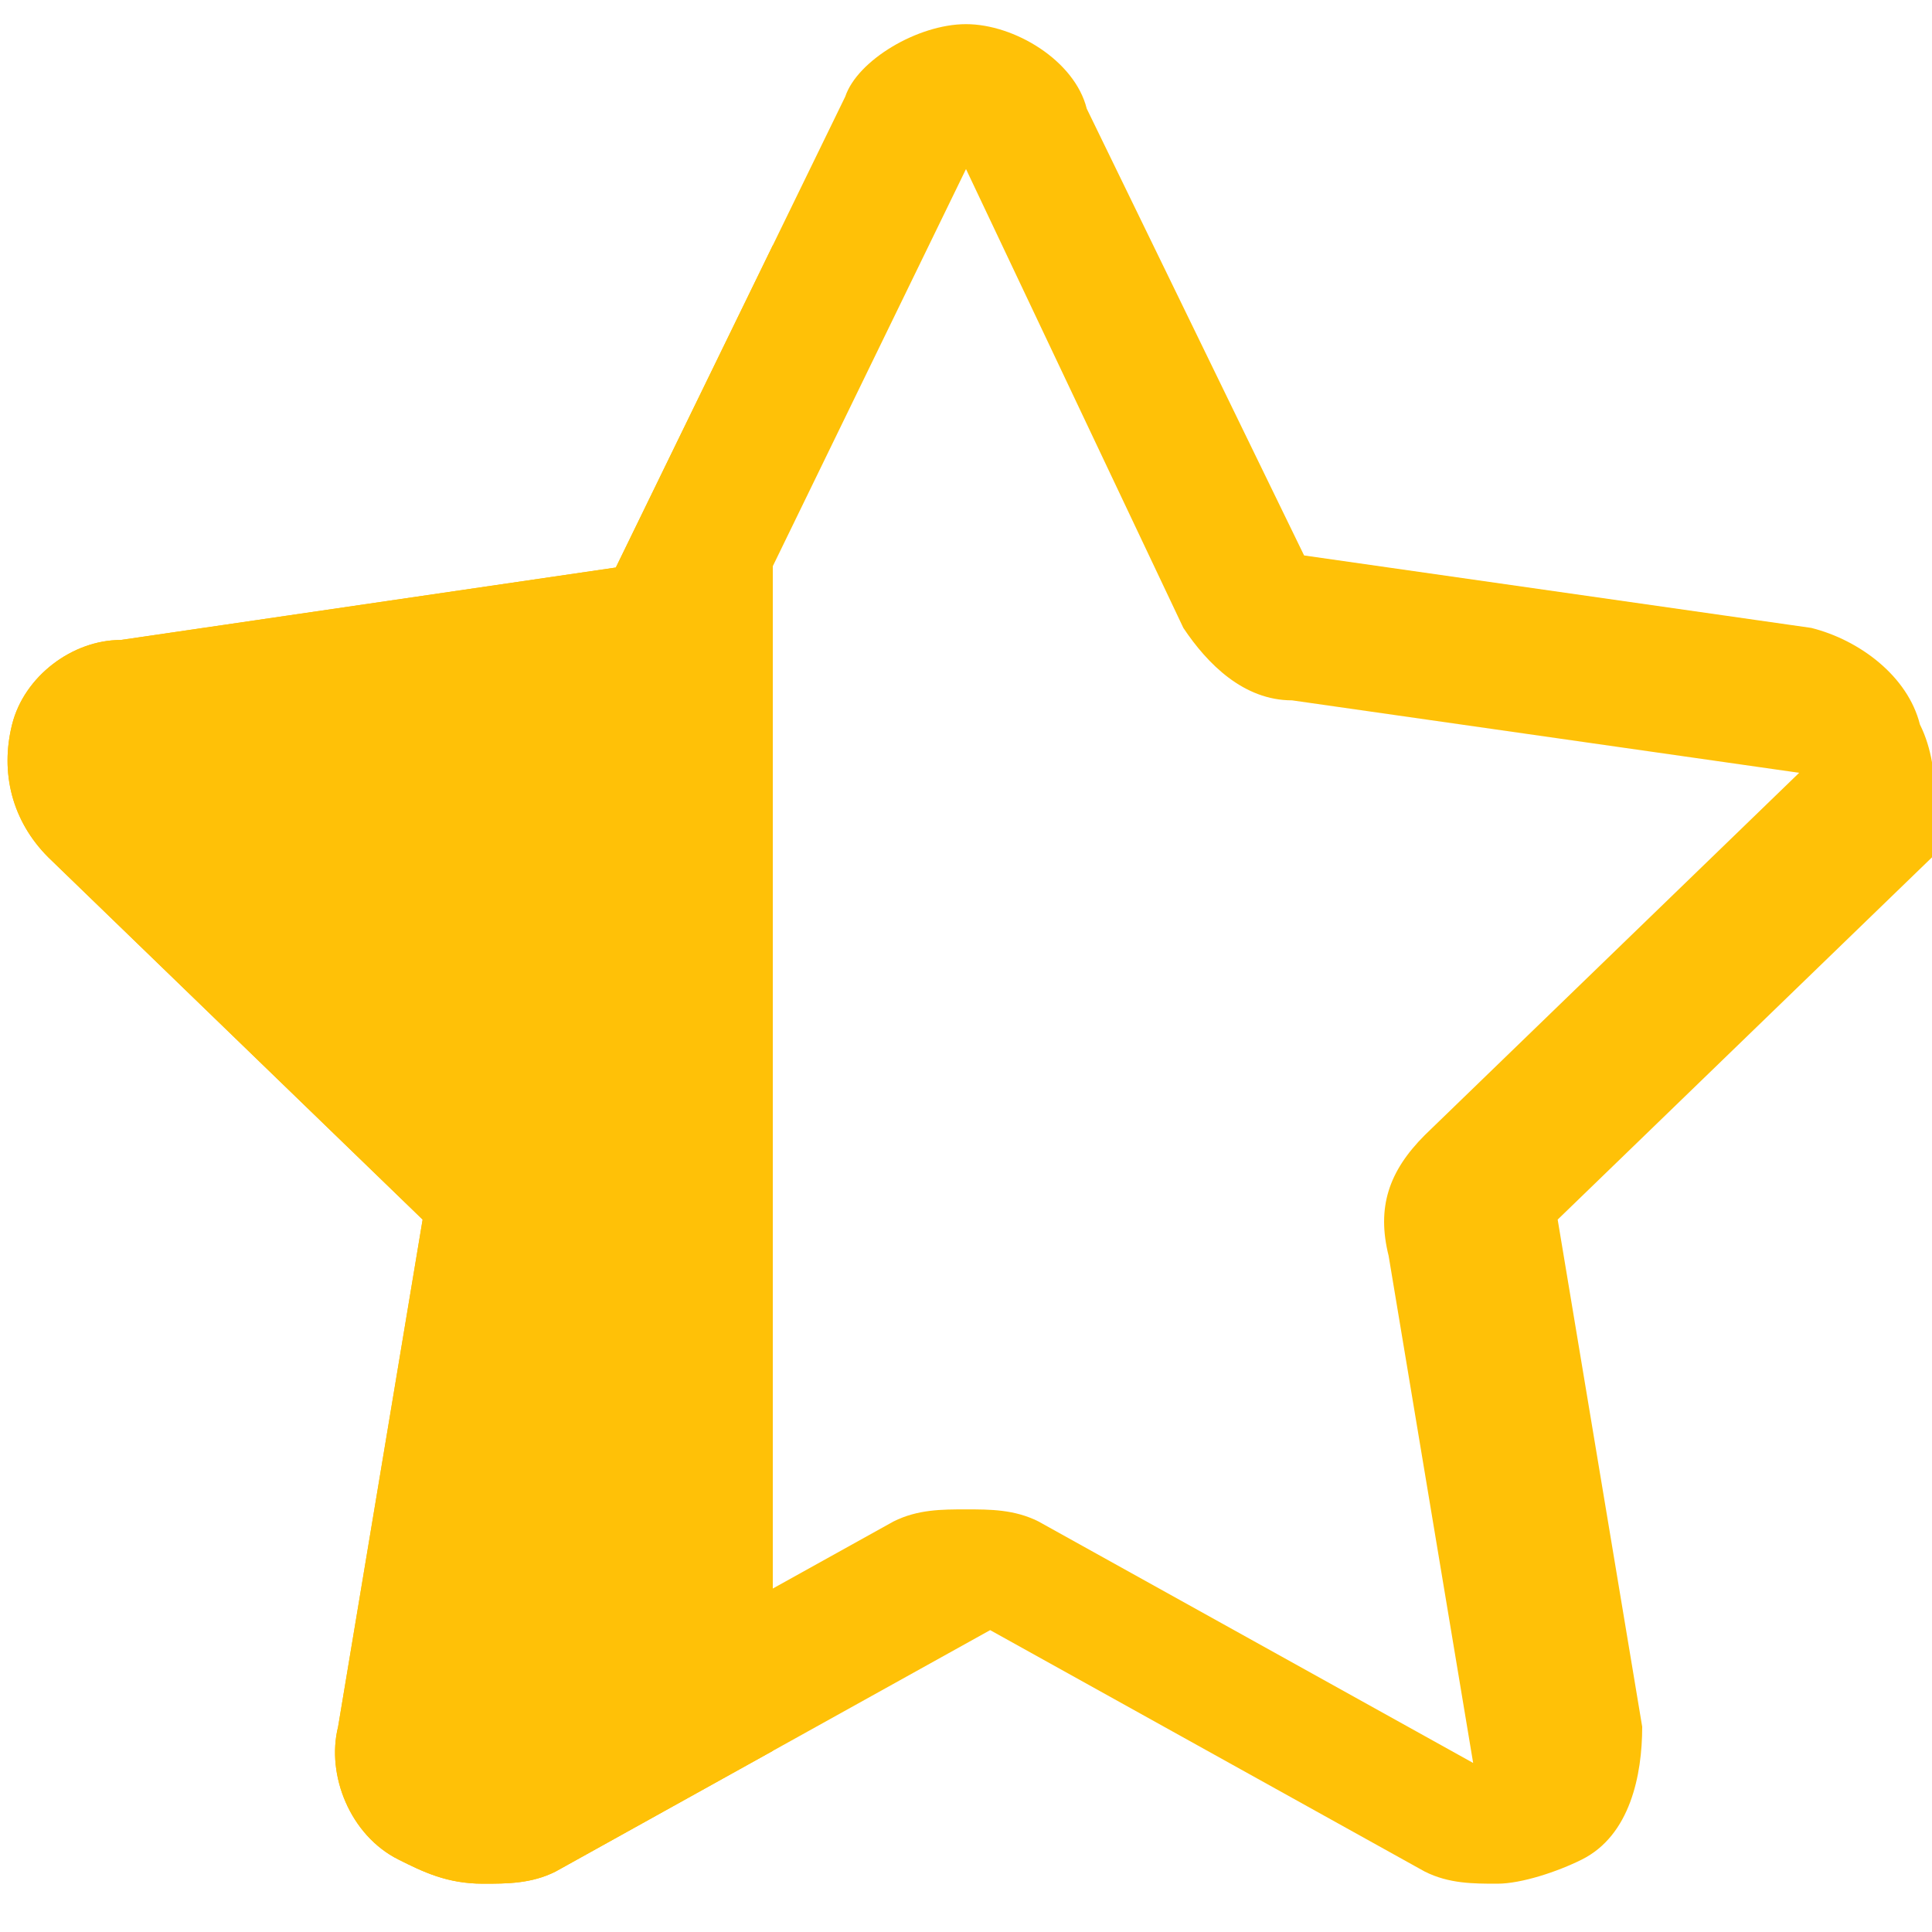
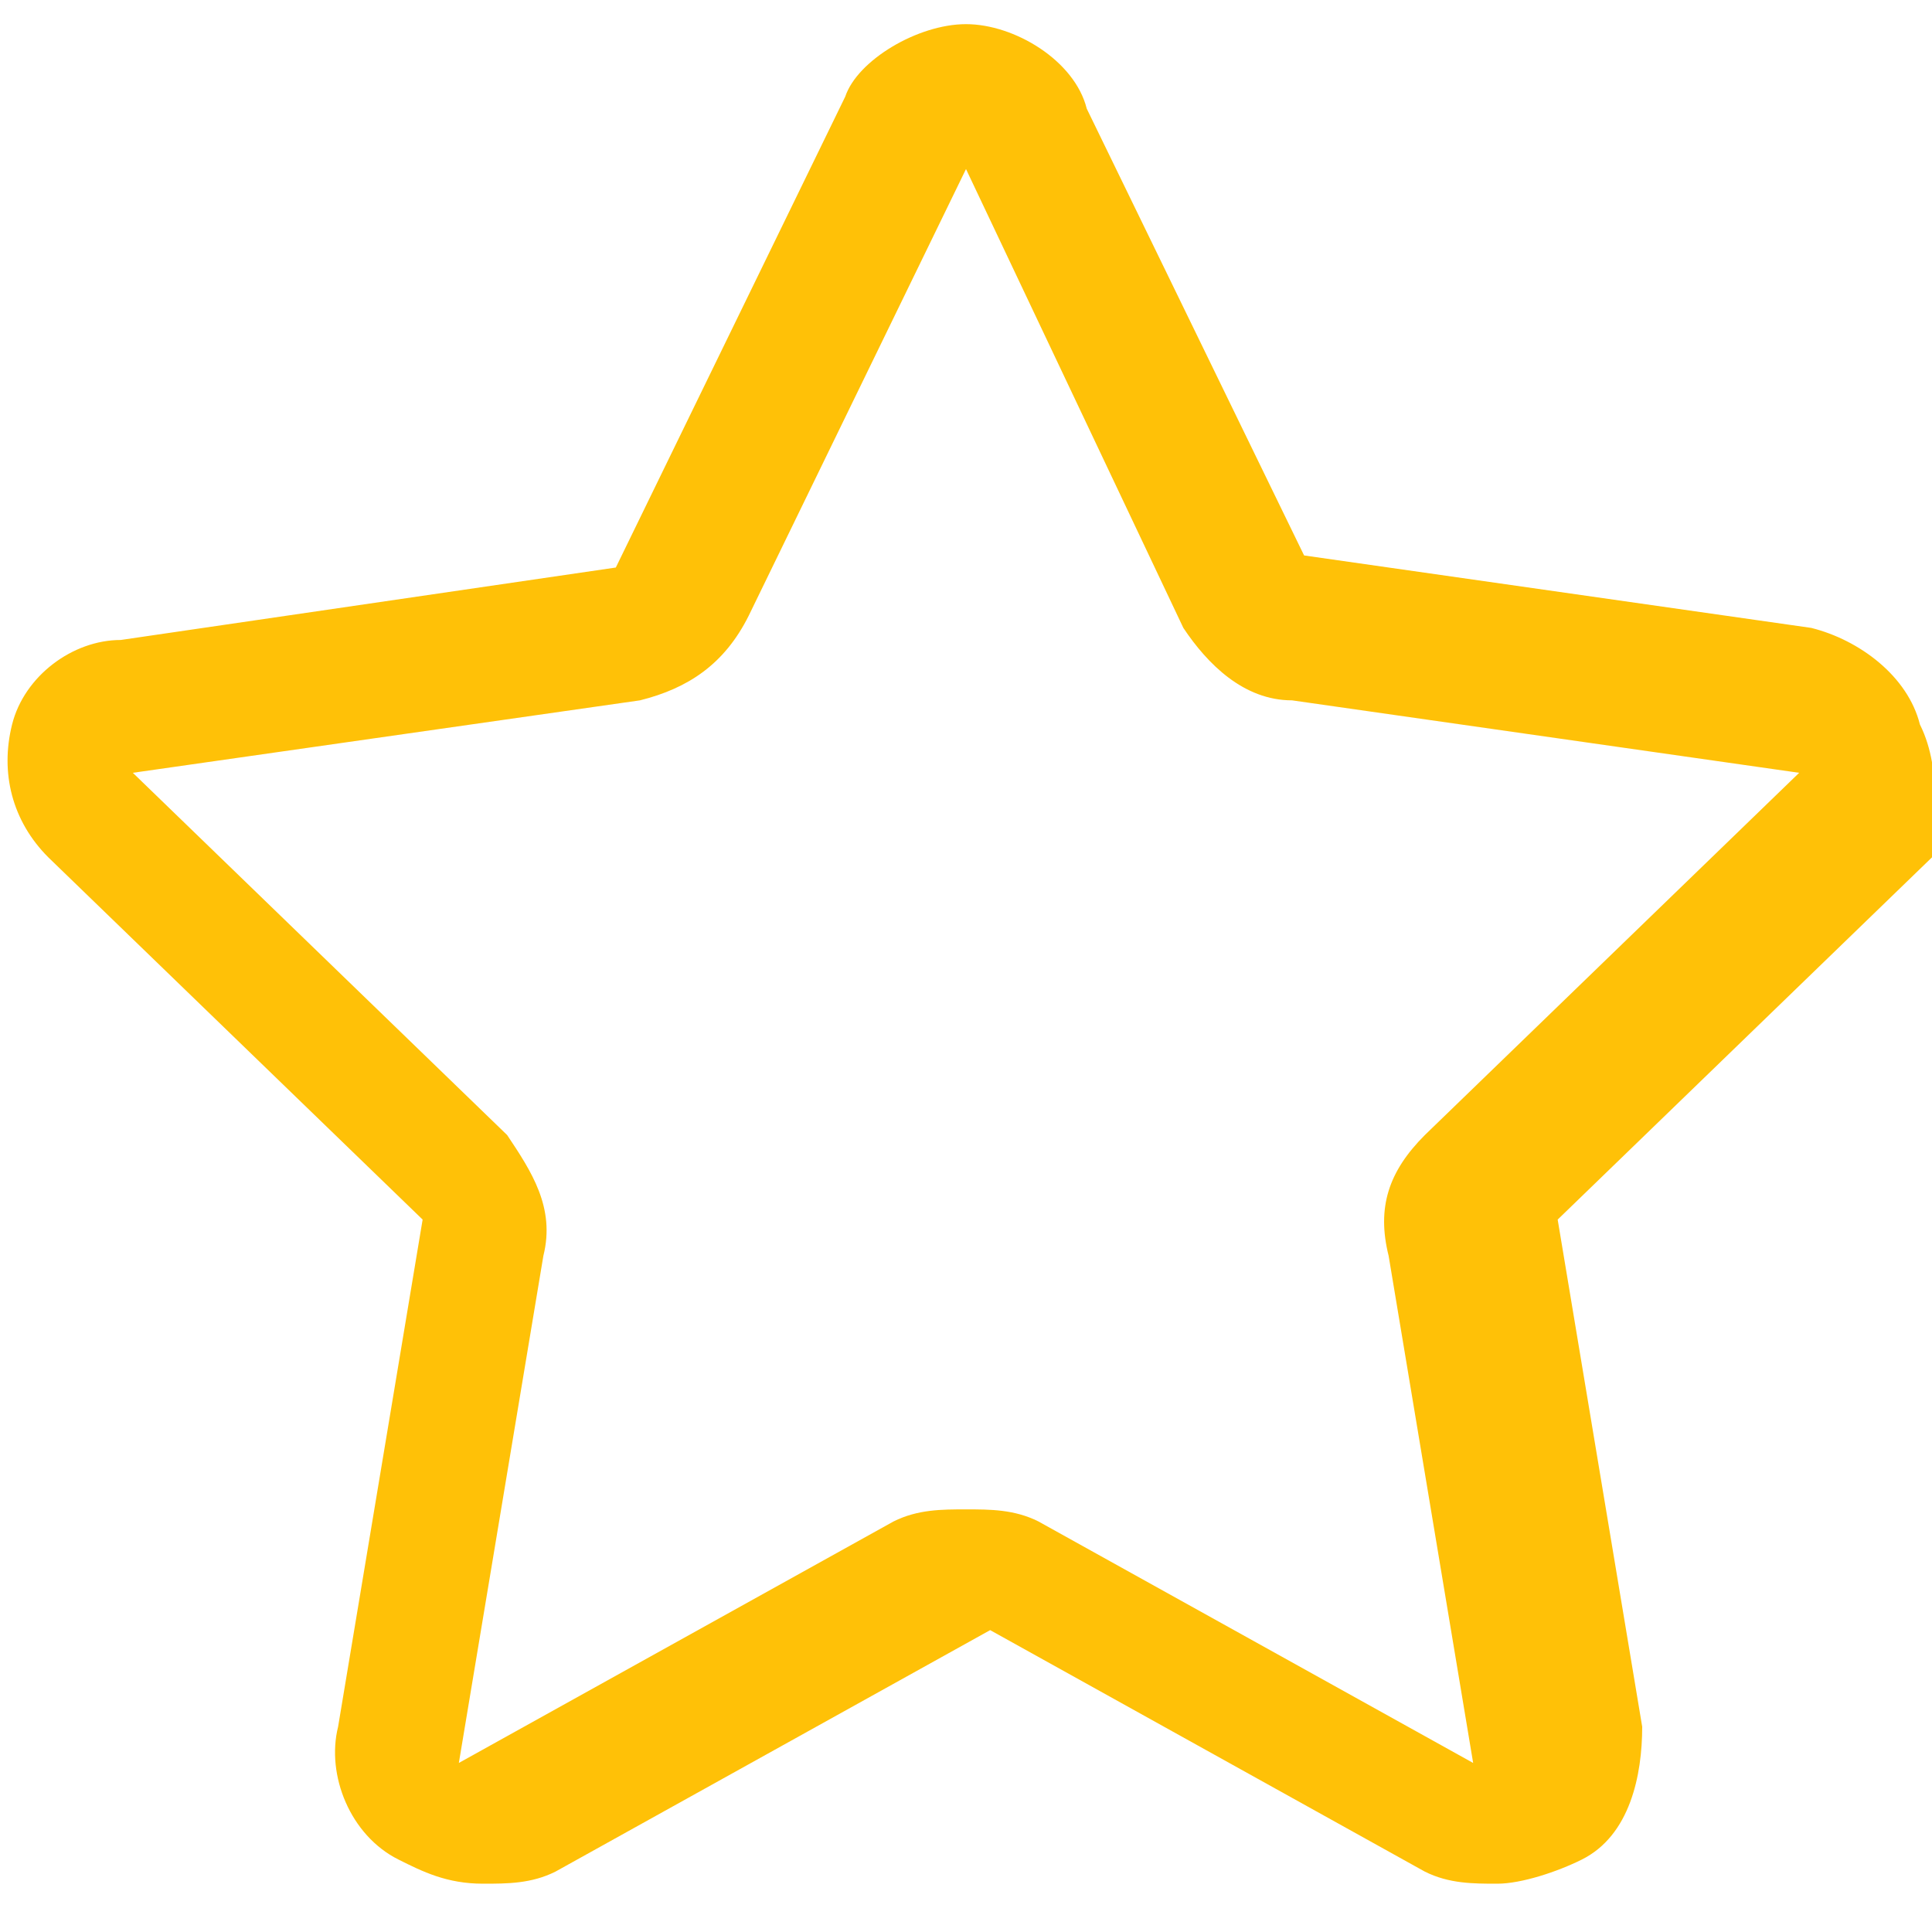
<svg xmlns="http://www.w3.org/2000/svg" xmlns:xlink="http://www.w3.org/1999/xlink" version="1.1" id="Layer_1" x="0px" y="0px" viewBox="0 0 16 16" style="enable-background:new 0 0 16 16;" xml:space="preserve">
  <style type="text/css">
	.st0{fill:#FFC107;}
	.st1{clip-path:url(#star_2_);fill:#FFC107;}
</style>
  <path id="star" class="st0" d="M15.9,6c-0.1-0.4-0.5-0.7-0.9-0.8l-4.2-0.6L9,0.9C8.9,0.5,8.4,0.2,8,0.2c-0.4,0-0.9,0.3-1,0.6  L5.1,4.7L1,5.3C0.6,5.3,0.2,5.6,0.1,6c-0.1,0.4,0,0.8,0.3,1.1l3.1,3l-0.7,4.2c-0.1,0.4,0.1,0.9,0.5,1.1c0.2,0.1,0.4,0.2,0.7,0.2  c0.2,0,0.4,0,0.6-0.1l3.6-2l3.6,2c0.2,0.1,0.4,0.1,0.6,0.1c0.2,0,0.5-0.1,0.7-0.2c0.4-0.2,0.5-0.7,0.5-1.1l-0.7-4.2l3.1-3  C16,6.9,16.1,6.4,15.9,6z M11.8,9.4c-0.3,0.3-0.4,0.6-0.3,1l0.7,4.2l-3.6-2c-0.2-0.1-0.4-0.1-0.6-0.1c-0.2,0-0.4,0-0.6,0.1l-3.6,2  l0.7-4.2c0.1-0.4-0.1-0.7-0.3-1l-3.1-3l4.2-0.6C5.7,5.7,6,5.5,6.2,5.1L8,1.4l1.8,3.8c0.2,0.3,0.5,0.6,0.9,0.6l4.2,0.6L11.8,9.4z" />
  <g>
    <defs>
-       <path id="star_1_" d="M15.9,6c-0.1-0.4-0.5-0.7-0.9-0.8l-4.2-0.6L9,0.9C8.9,0.5,8.4,0.2,8,0.2c-0.4,0-0.9,0.3-1,0.6L5.1,4.7L1,5.3    C0.6,5.3,0.2,5.6,0.1,6c-0.1,0.4,0,0.8,0.3,1.1l3.1,3l-0.7,4.2c-0.1,0.4,0.1,0.9,0.5,1.1c0.2,0.1,0.4,0.2,0.7,0.2    c0.2,0,0.4,0,0.6-0.1l3.6-2l3.6,2c0.2,0.1,0.4,0.1,0.6,0.1c0.2,0,0.5-0.1,0.7-0.2c0.4-0.2,0.5-0.7,0.5-1.1l-0.7-4.2l3.1-3    C16,6.9,16.1,6.4,15.9,6z" />
-     </defs>
+       </defs>
    <clipPath id="star_2_">
      <use xlink:href="#star_1_" style="overflow:visible;" />
    </clipPath>
    <rect class="st1" width="3.2" height="16" />
    <rect x="3.2" class="st1" width="3.2" height="16" />
  </g>
</svg>